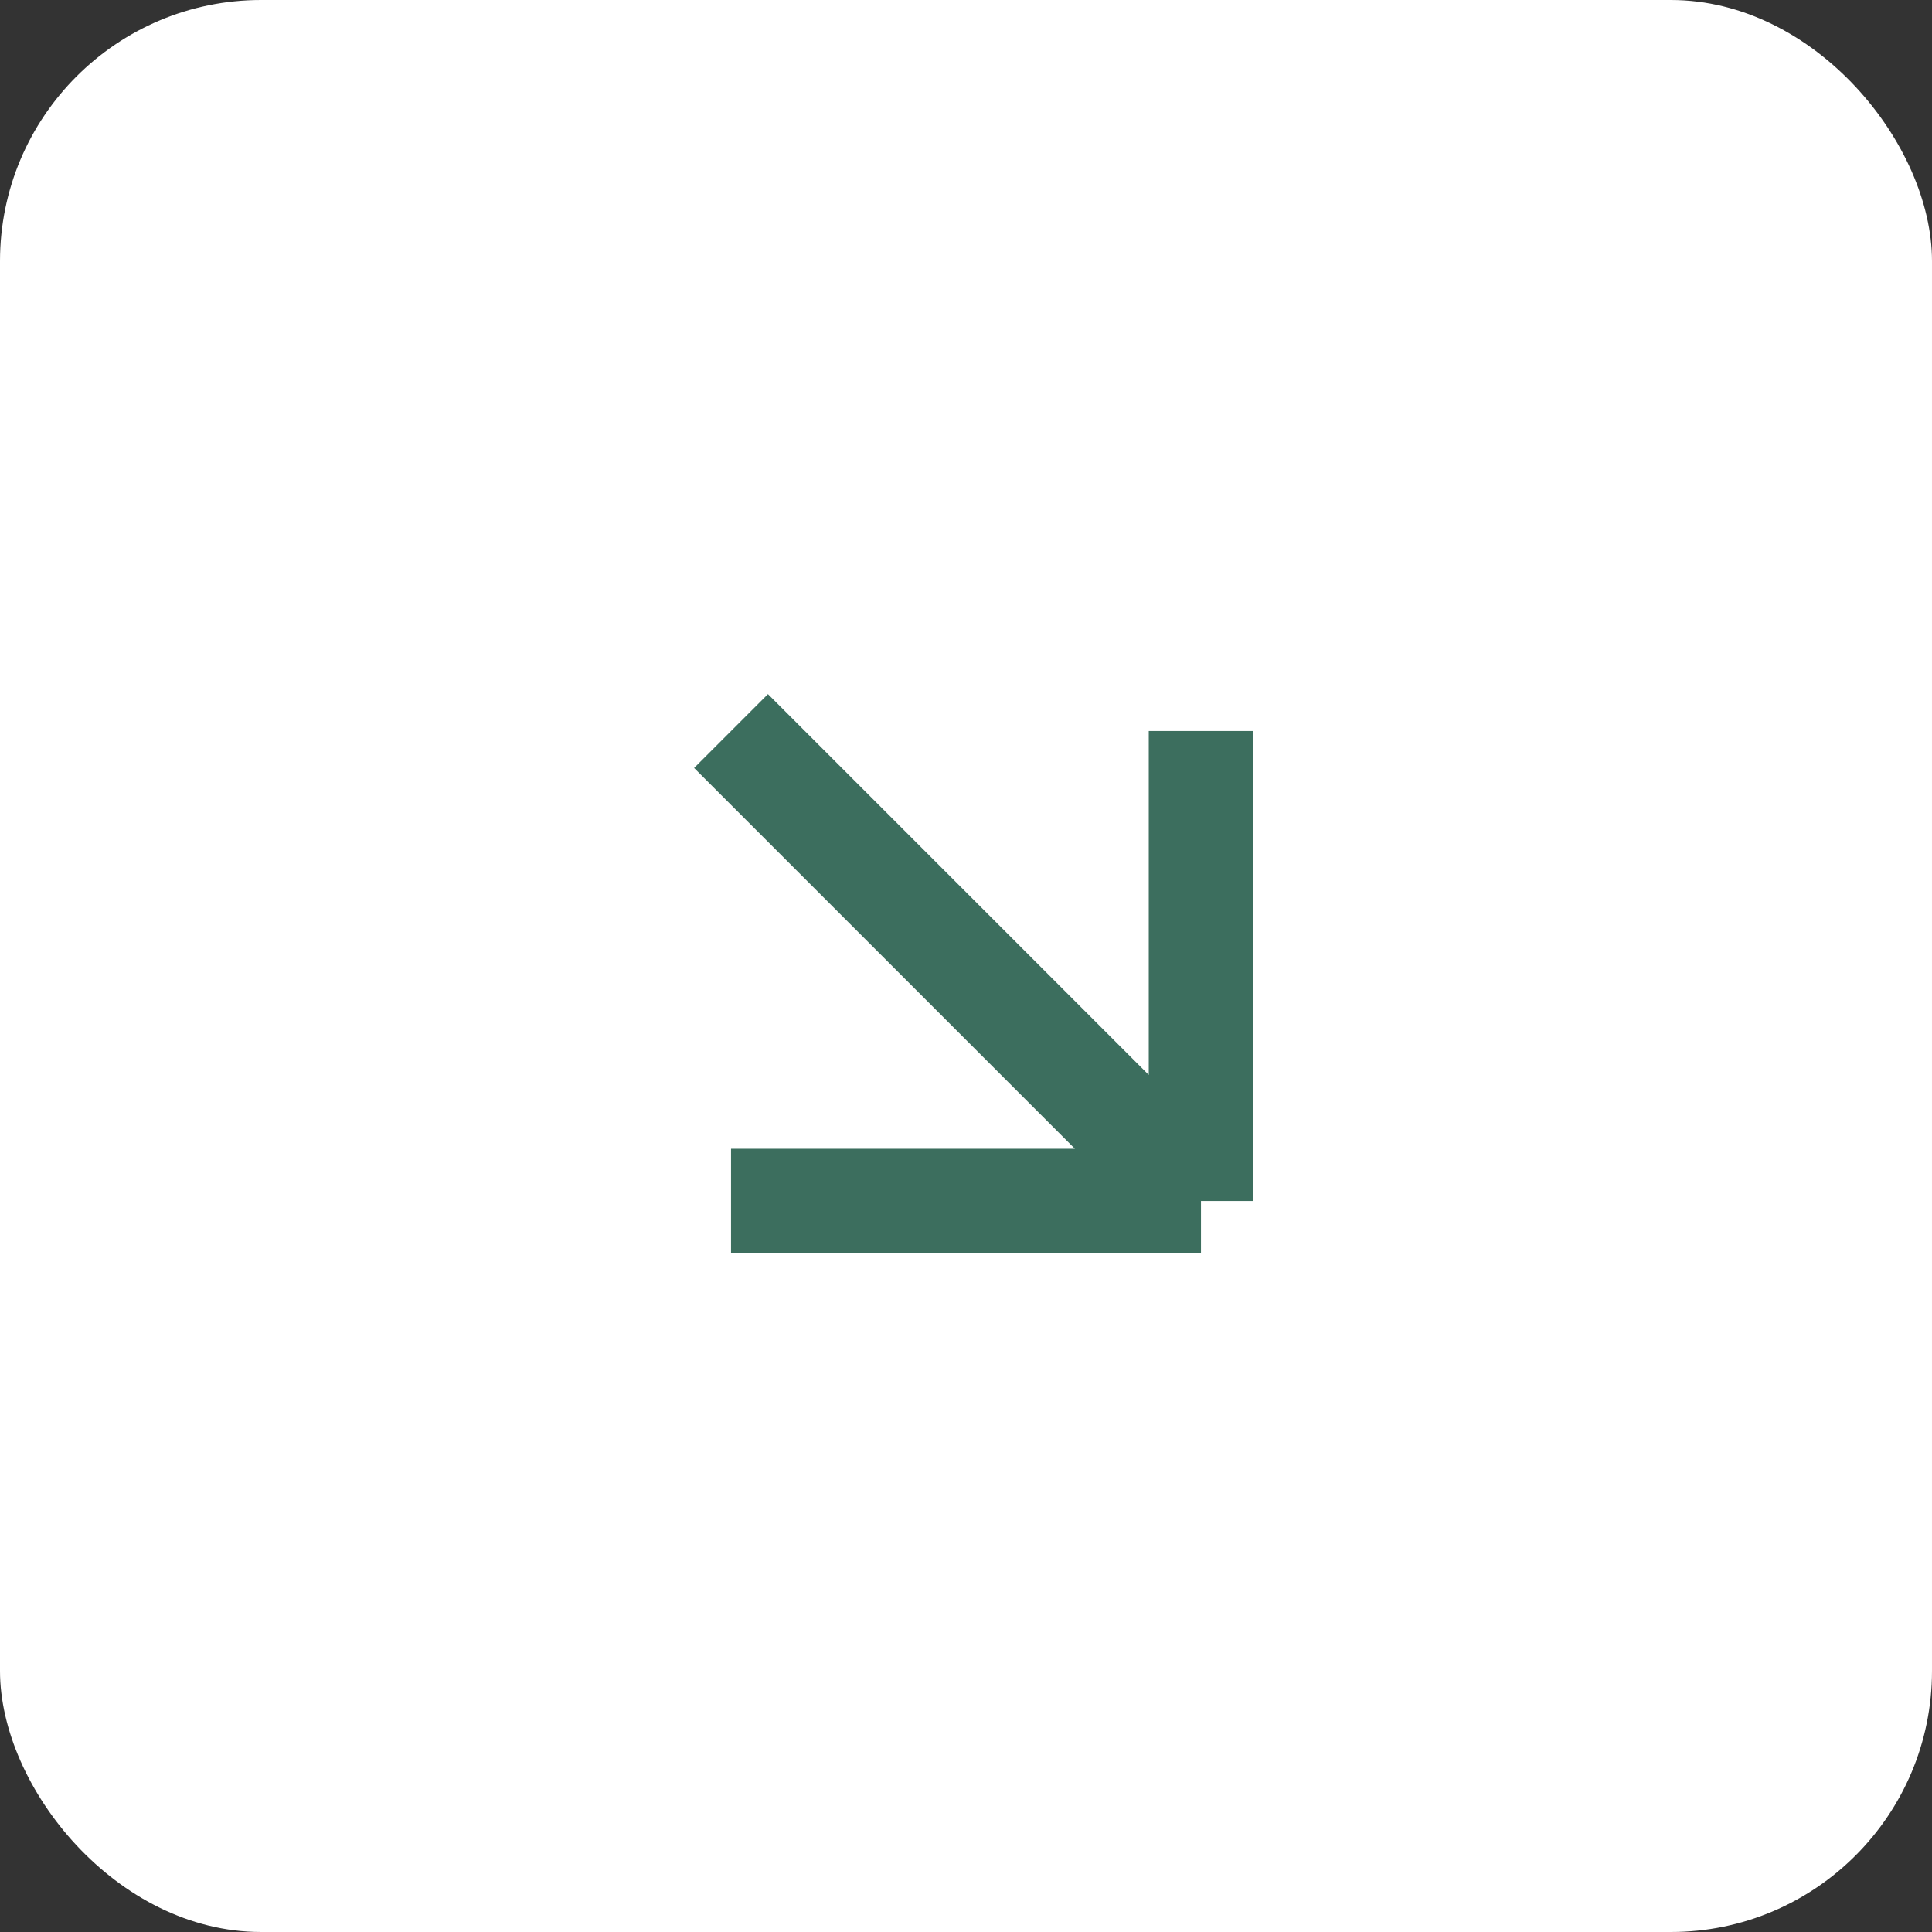
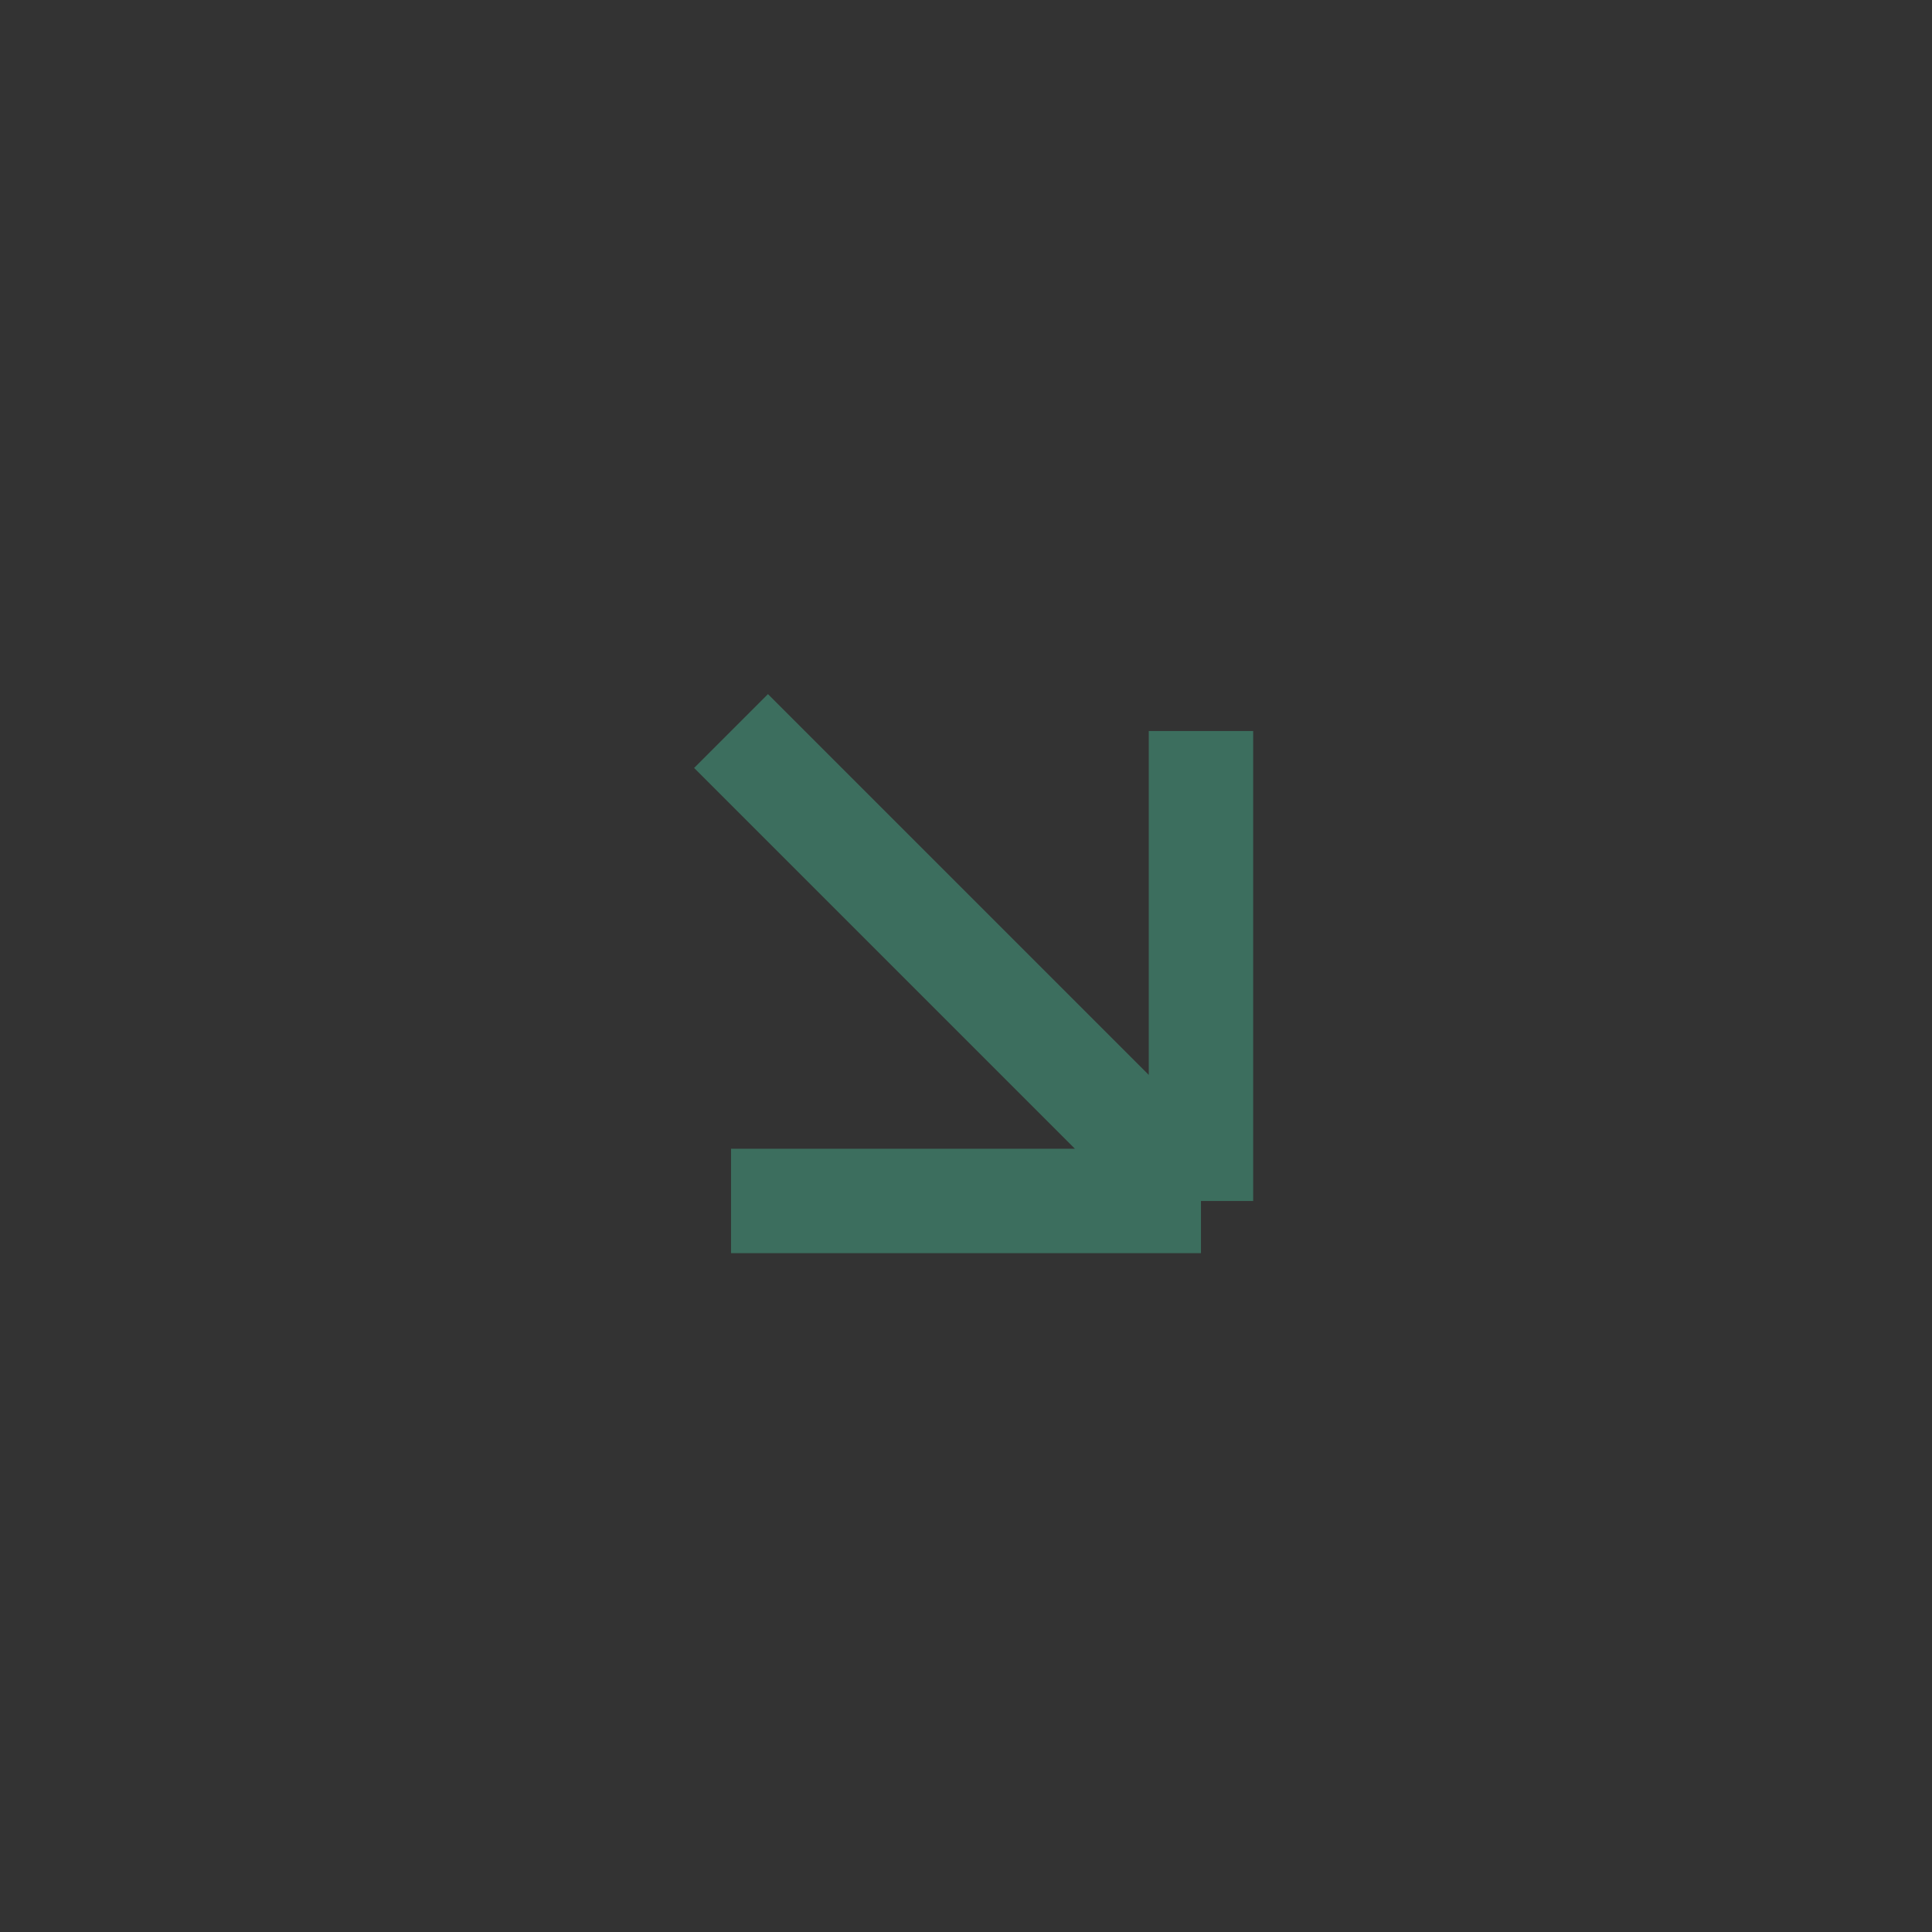
<svg xmlns="http://www.w3.org/2000/svg" width="37" height="37" viewBox="0 0 37 37" fill="none">
  <rect x="0" y="0" width="37" height="37" fill="#333333" stroke="none" />
-   <rect width="37" height="37" rx="5" fill="white" />
  <path d="M14 14L23 23M23 23V14M23 23H14" stroke="#3C6E5E" stroke-width="2" />
</svg>